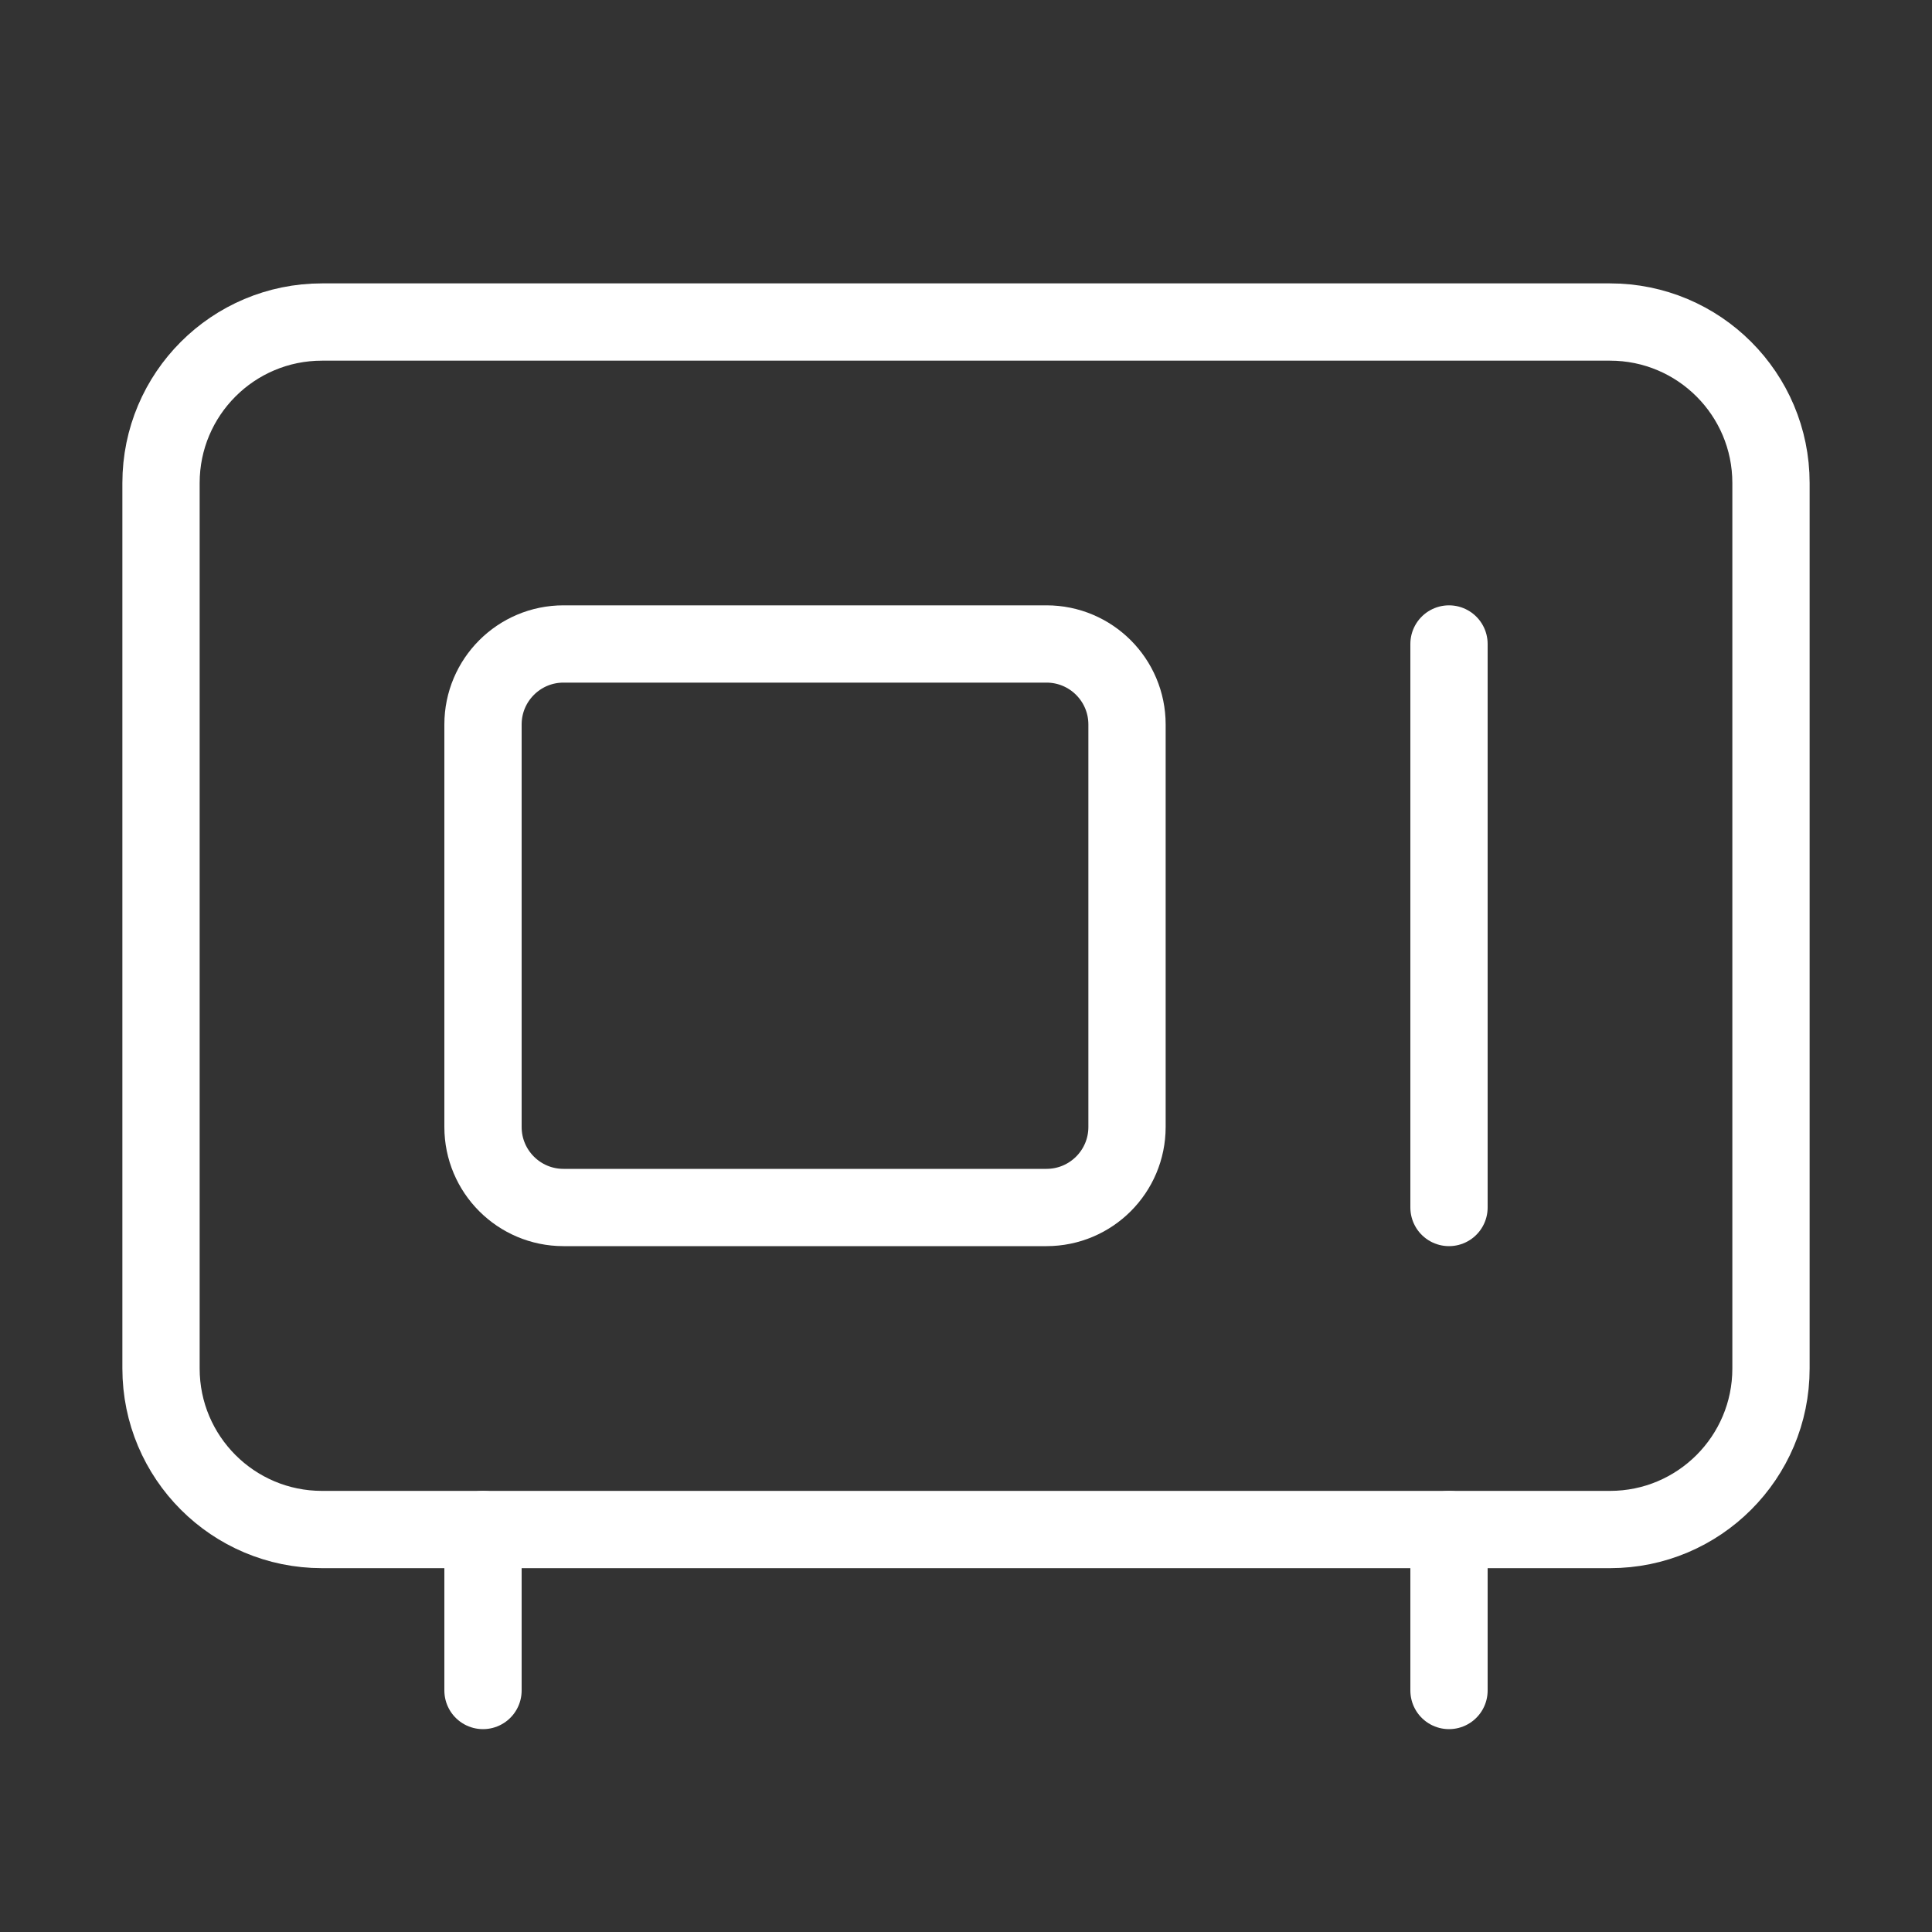
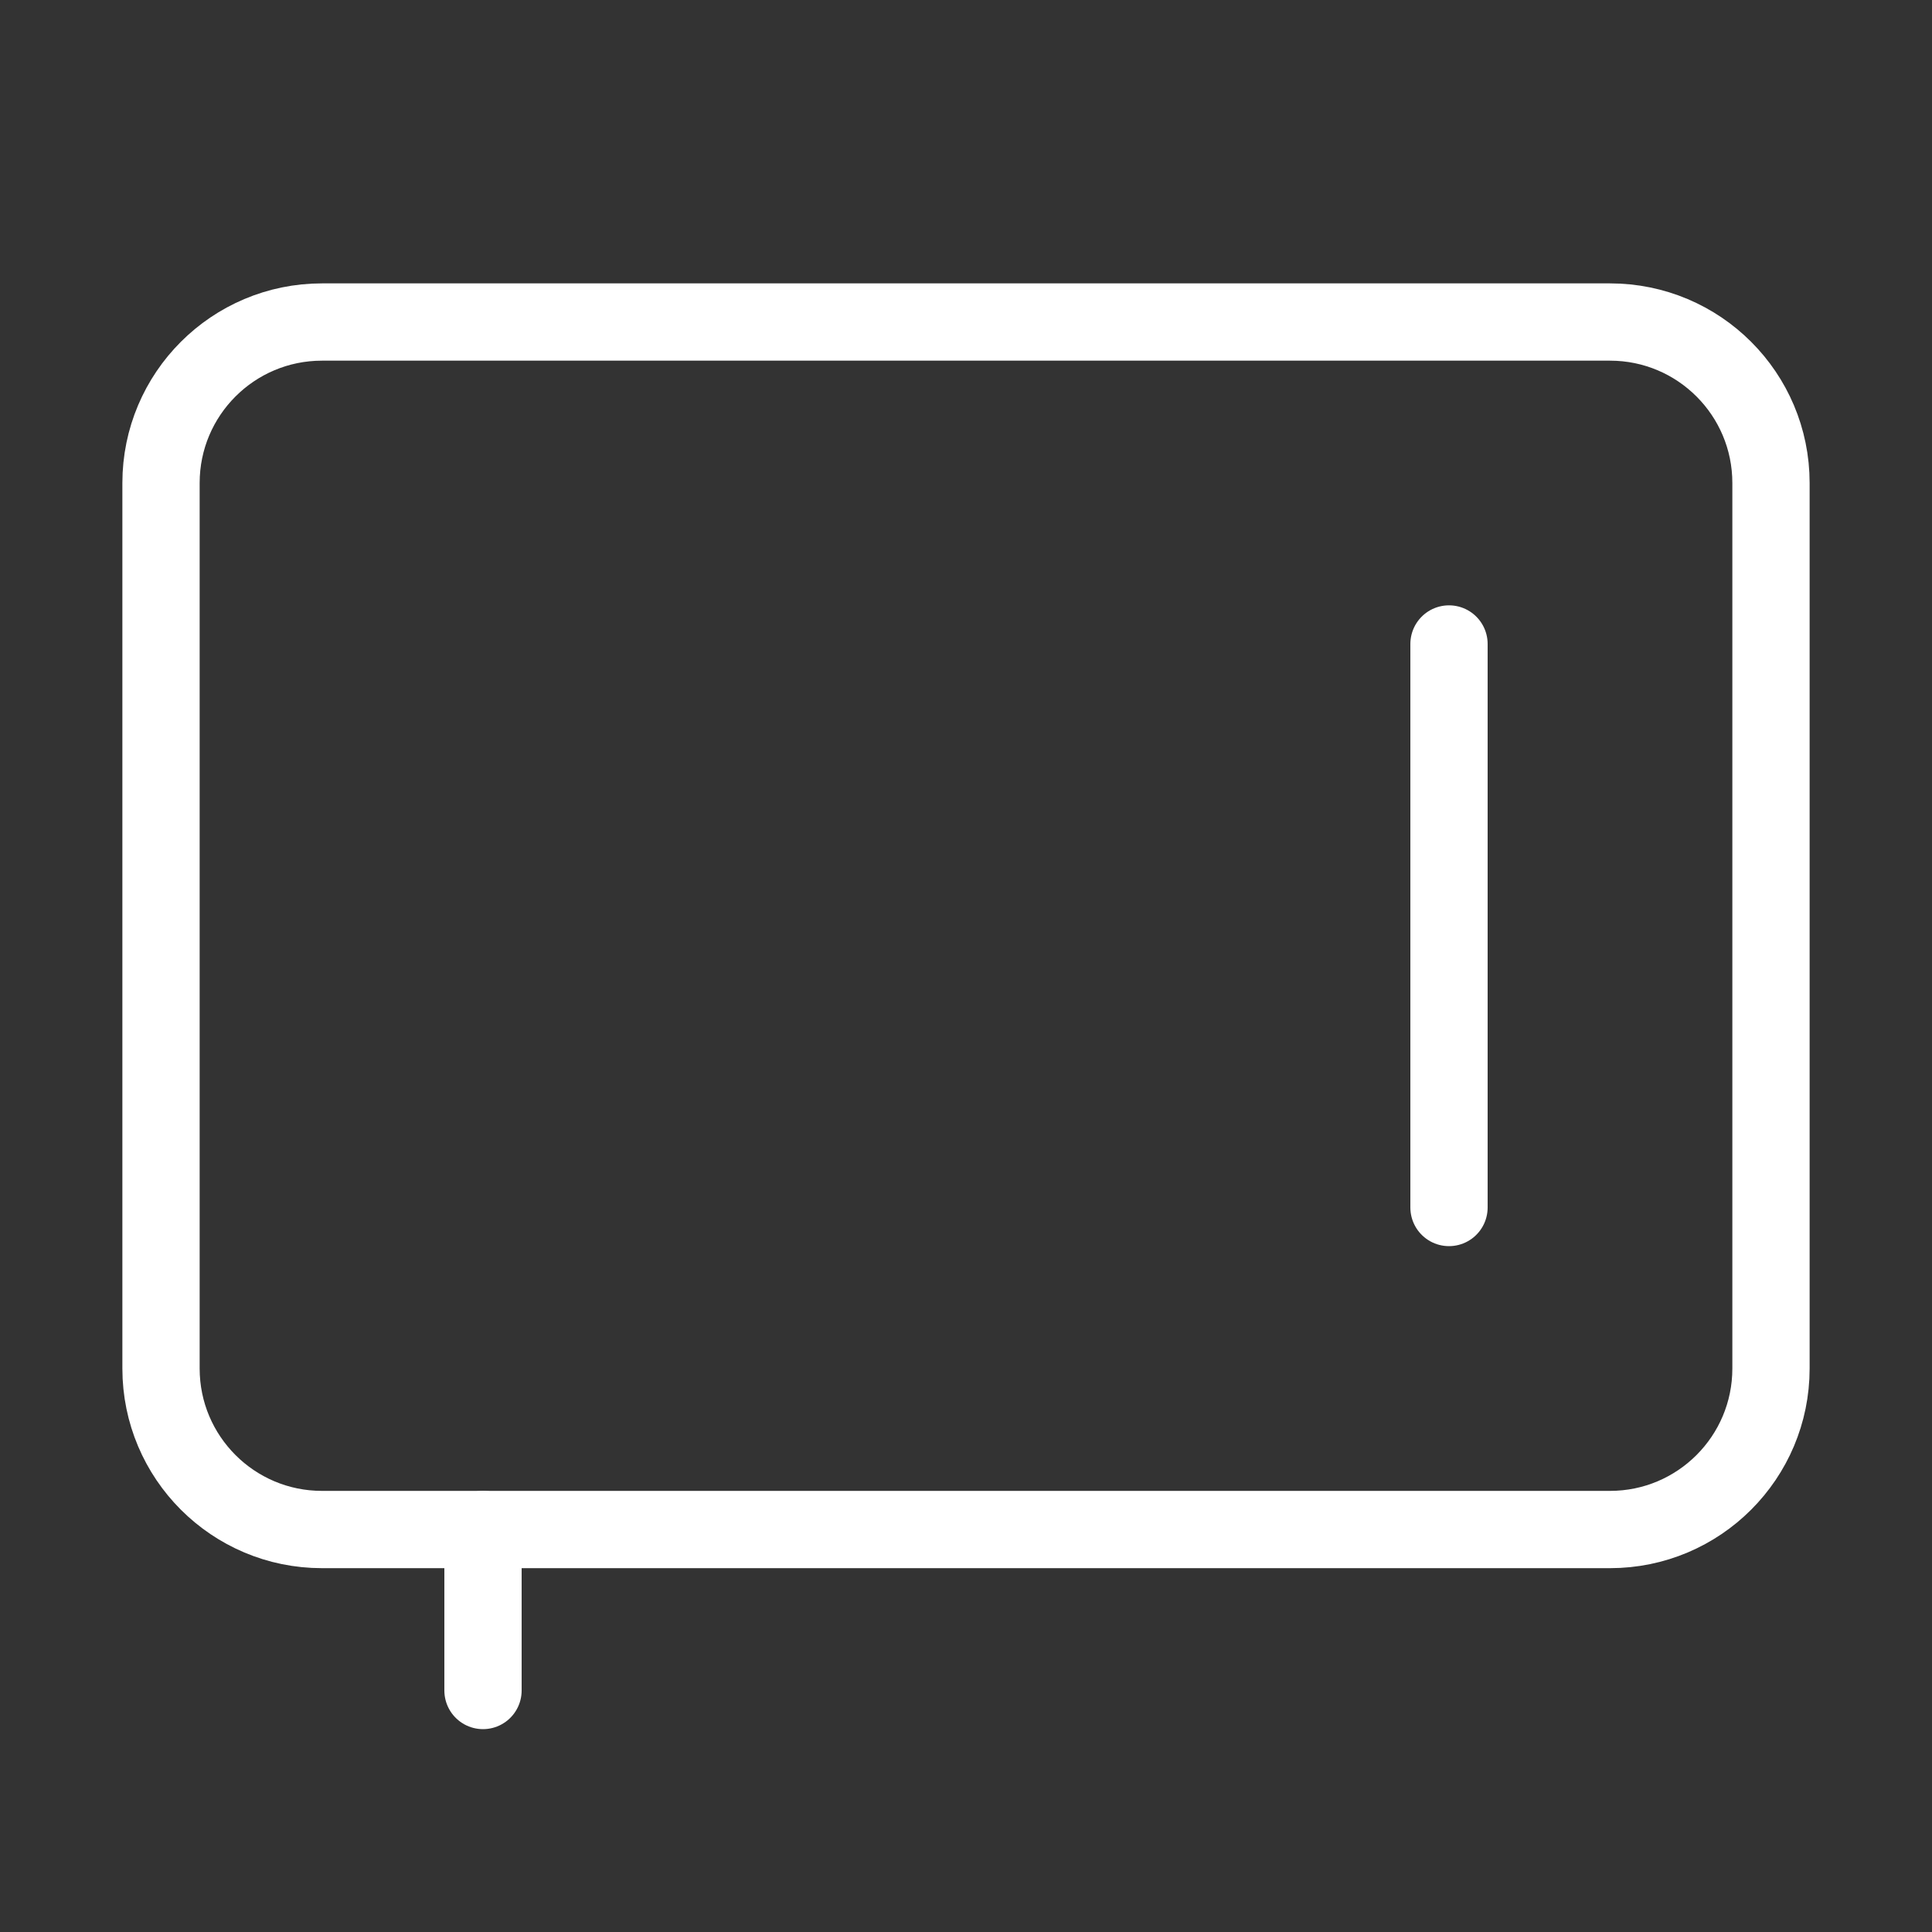
<svg xmlns="http://www.w3.org/2000/svg" width="50" height="50" viewBox="0 0 50 50" fill="none">
  <rect x="0" y="0" width="50" height="50" fill="#333333" stroke="none" />
  <path d="M41.667 8.334H8.333C6.032 8.334 4.167 10.199 4.167 12.5V35.417C4.167 37.718 6.032 39.584 8.333 39.584H41.667C43.968 39.584 45.833 37.718 45.833 35.417V12.5C45.833 10.199 43.968 8.334 41.667 8.334Z" stroke="white" stroke-width="2" stroke-linecap="round" stroke-linejoin="round" />
-   <path d="M27.083 16.666H14.583C13.433 16.666 12.5 17.599 12.5 18.75V29.166C12.5 30.317 13.433 31.25 14.583 31.25H27.083C28.234 31.25 29.167 30.317 29.167 29.166V18.75C29.167 17.599 28.234 16.666 27.083 16.666Z" stroke="white" stroke-width="2" stroke-linecap="round" stroke-linejoin="round" />
  <path d="M37.5 16.666V31.25" stroke="white" stroke-width="2" stroke-linecap="round" stroke-linejoin="round" />
  <path d="M12.5 39.584V43.75" stroke="white" stroke-width="2" stroke-linecap="round" stroke-linejoin="round" />
-   <path d="M37.5 39.584V43.75" stroke="white" stroke-width="2" stroke-linecap="round" stroke-linejoin="round" />
</svg>